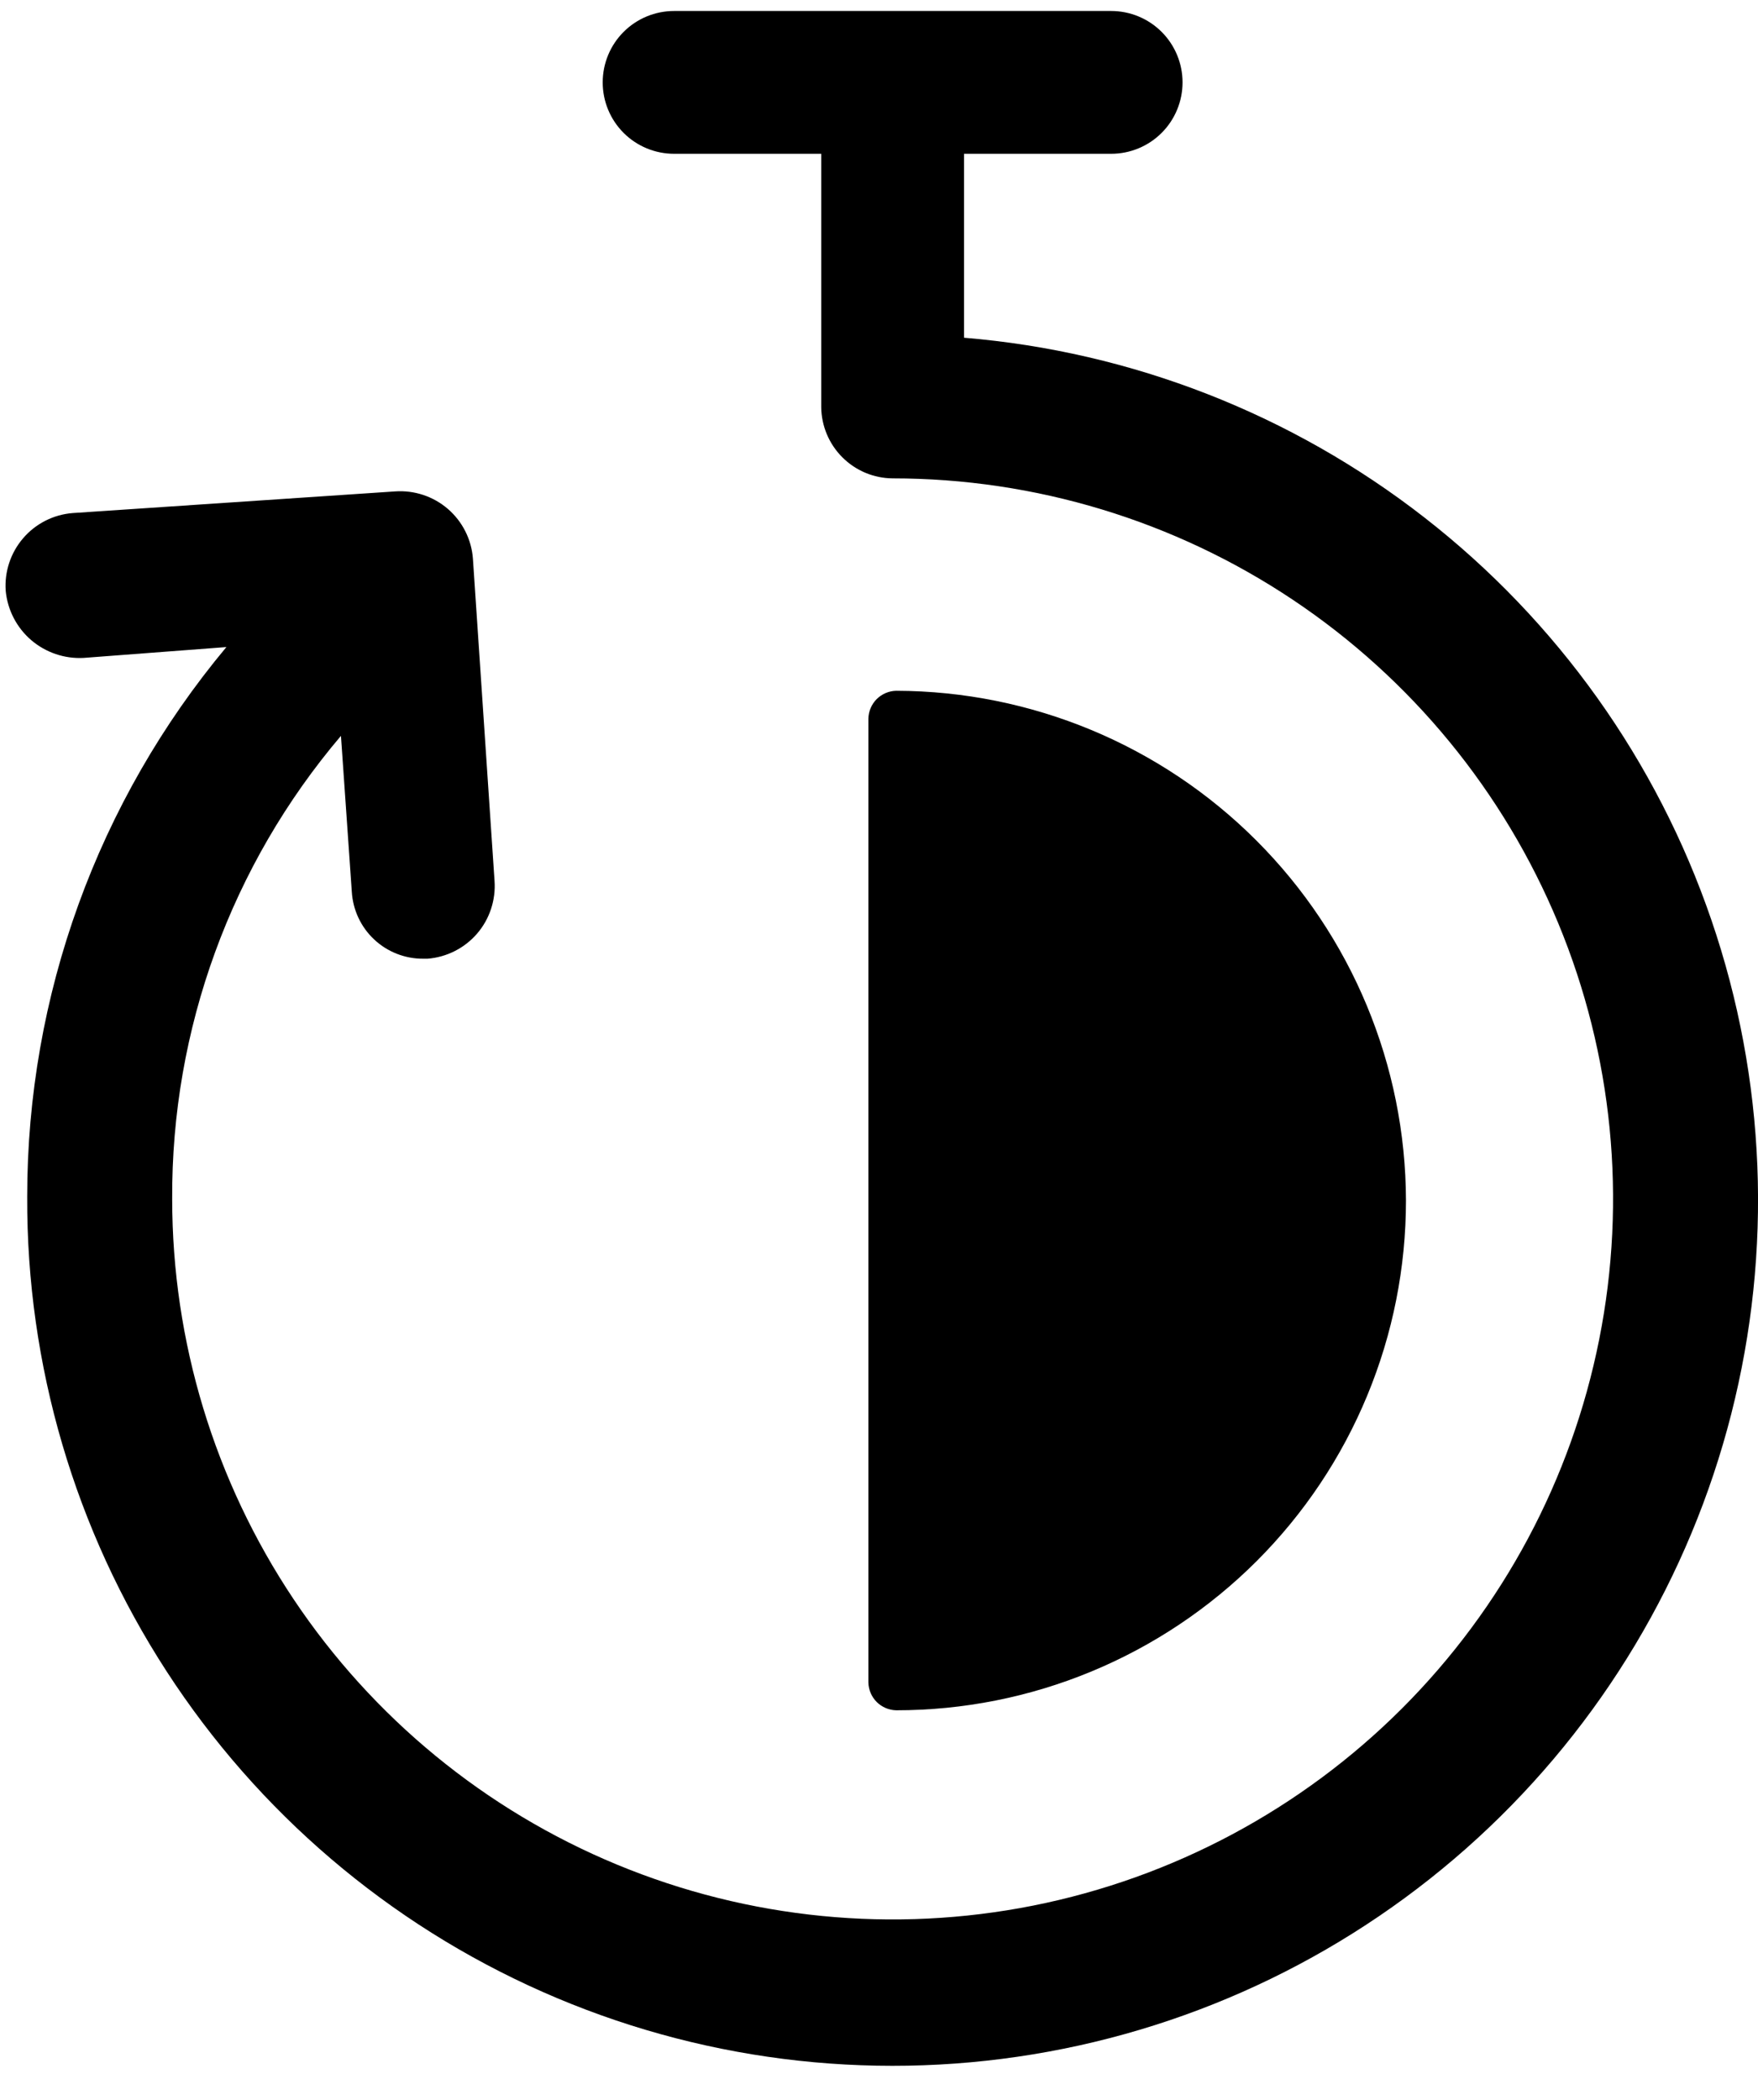
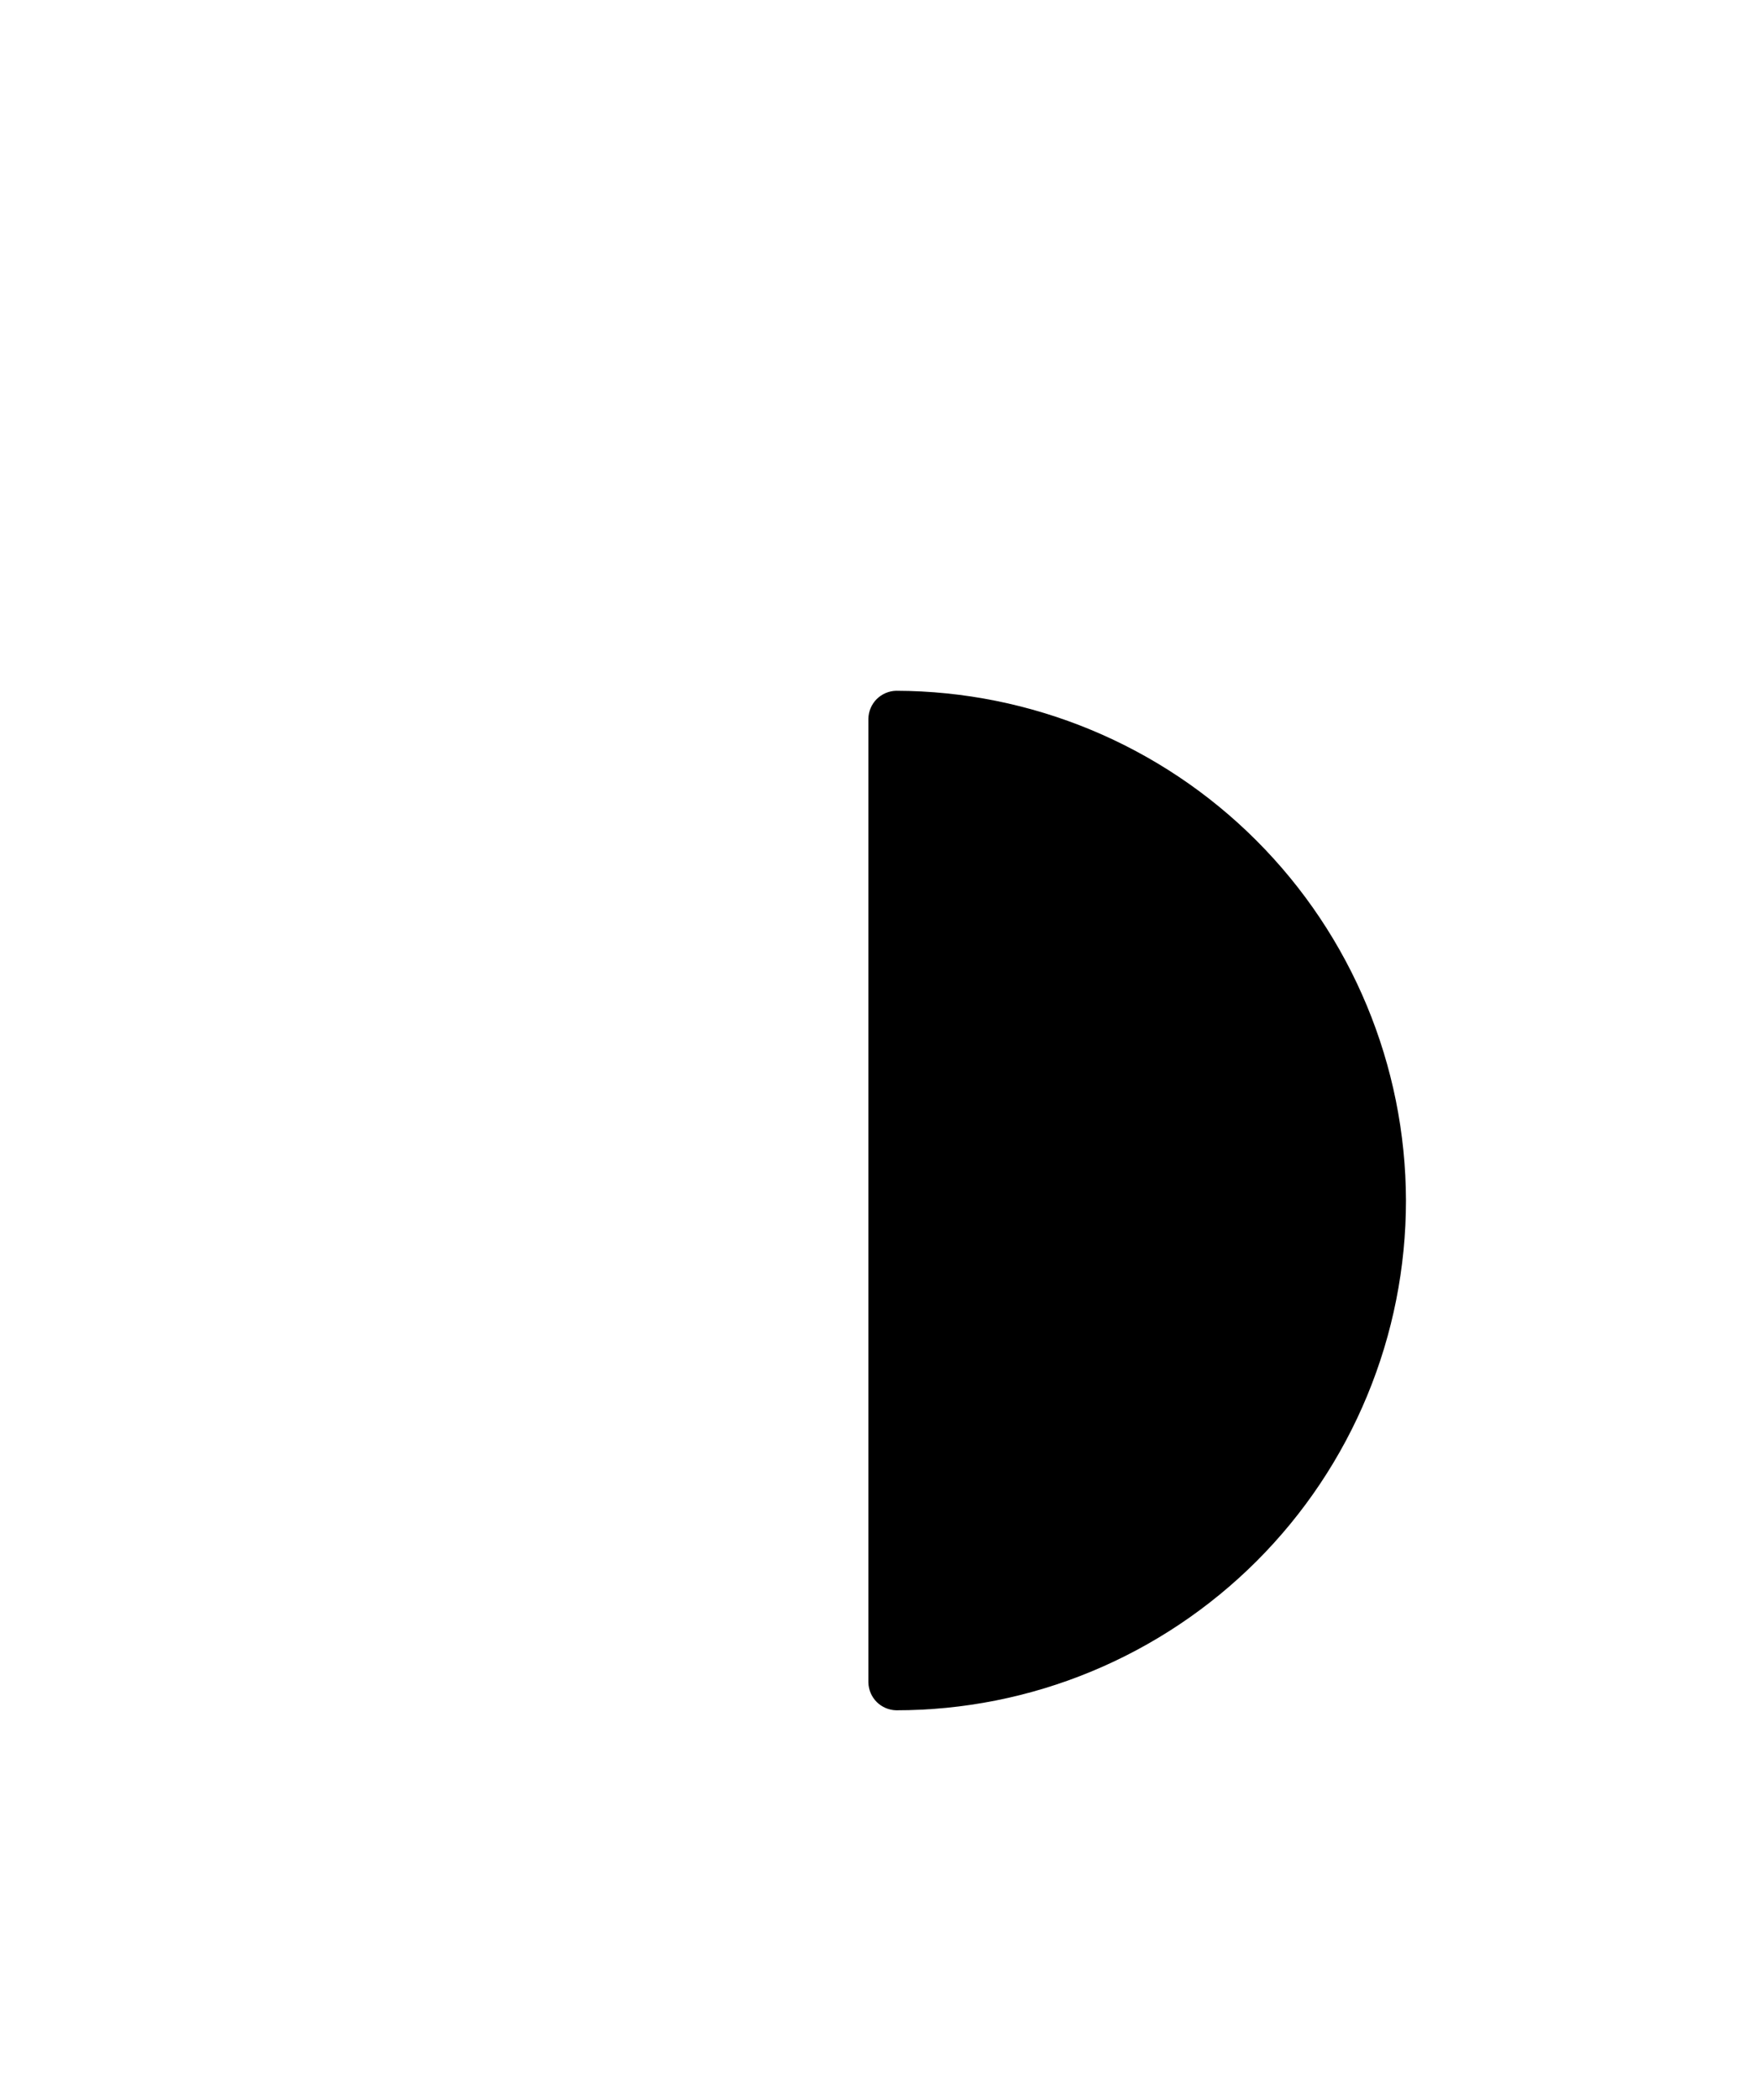
<svg xmlns="http://www.w3.org/2000/svg" width="36" height="43" viewBox="0 0 36 43" fill="none">
  <g id="Group 229">
    <g id="Group 228">
      <path id="Path 216" d="M28.791 24.582C28.785 21.816 27.683 19.165 25.727 17.209C23.771 15.252 21.119 14.151 18.353 14.144C18.203 14.147 18.06 14.208 17.953 14.314C17.847 14.42 17.786 14.564 17.783 14.714V34.449C17.786 34.599 17.847 34.743 17.953 34.849C18.06 34.955 18.203 35.016 18.353 35.019C19.724 35.019 21.081 34.75 22.348 34.225C23.614 33.701 24.765 32.932 25.735 31.963C26.704 30.994 27.473 29.843 27.997 28.577C28.522 27.31 28.791 25.953 28.791 24.582Z" fill="black" />
-       <path id="Path 217" d="M19.741 6.915V3.149H22.754C23.142 3.149 23.514 2.995 23.788 2.721C24.062 2.447 24.216 2.075 24.216 1.687C24.216 1.299 24.062 0.927 23.788 0.653C23.514 0.379 23.142 0.225 22.754 0.225H13.804C13.416 0.225 13.044 0.379 12.77 0.653C12.496 0.927 12.342 1.299 12.342 1.687C12.342 2.075 12.496 2.447 12.77 2.721C13.044 2.995 13.416 3.149 13.804 3.149H16.817V8.333C16.82 8.72 16.976 9.09 17.249 9.363C17.522 9.637 17.892 9.792 18.279 9.795C21.197 9.795 24.049 10.66 26.475 12.281C28.901 13.902 30.792 16.207 31.909 18.902C33.026 21.598 33.318 24.564 32.748 27.426C32.179 30.288 30.774 32.917 28.711 34.98C26.648 37.043 24.019 38.448 21.157 39.018C18.295 39.587 15.329 39.295 12.633 38.178C9.938 37.062 7.633 35.17 6.012 32.744C4.391 30.318 3.526 27.466 3.526 24.548C3.508 21.076 4.734 17.713 6.982 15.067L7.204 18.257C7.226 18.63 7.389 18.98 7.661 19.235C7.933 19.491 8.293 19.632 8.666 19.63H8.755C9.148 19.599 9.513 19.414 9.77 19.116C10.027 18.817 10.155 18.428 10.127 18.035L9.684 11.435C9.654 11.042 9.469 10.677 9.17 10.419C8.871 10.162 8.482 10.034 8.089 10.062L1.489 10.505C1.096 10.536 0.732 10.72 0.475 11.019C0.218 11.317 0.089 11.705 0.117 12.098C0.154 12.489 0.341 12.85 0.638 13.106C0.936 13.361 1.32 13.492 1.712 13.471L4.636 13.249C1.999 16.407 0.556 20.39 0.557 24.503C0.543 27.949 1.533 31.324 3.408 34.216C5.282 37.108 7.958 39.39 11.11 40.784C14.261 42.178 17.751 42.623 21.151 42.064C24.551 41.506 27.715 39.968 30.255 37.64C32.795 35.311 34.601 32.292 35.452 28.953C36.303 25.614 36.162 22.099 35.046 18.839C33.931 15.579 31.889 12.714 29.17 10.597C26.452 8.479 23.175 7.199 19.741 6.915Z" fill="black" />
    </g>
  </g>
</svg>